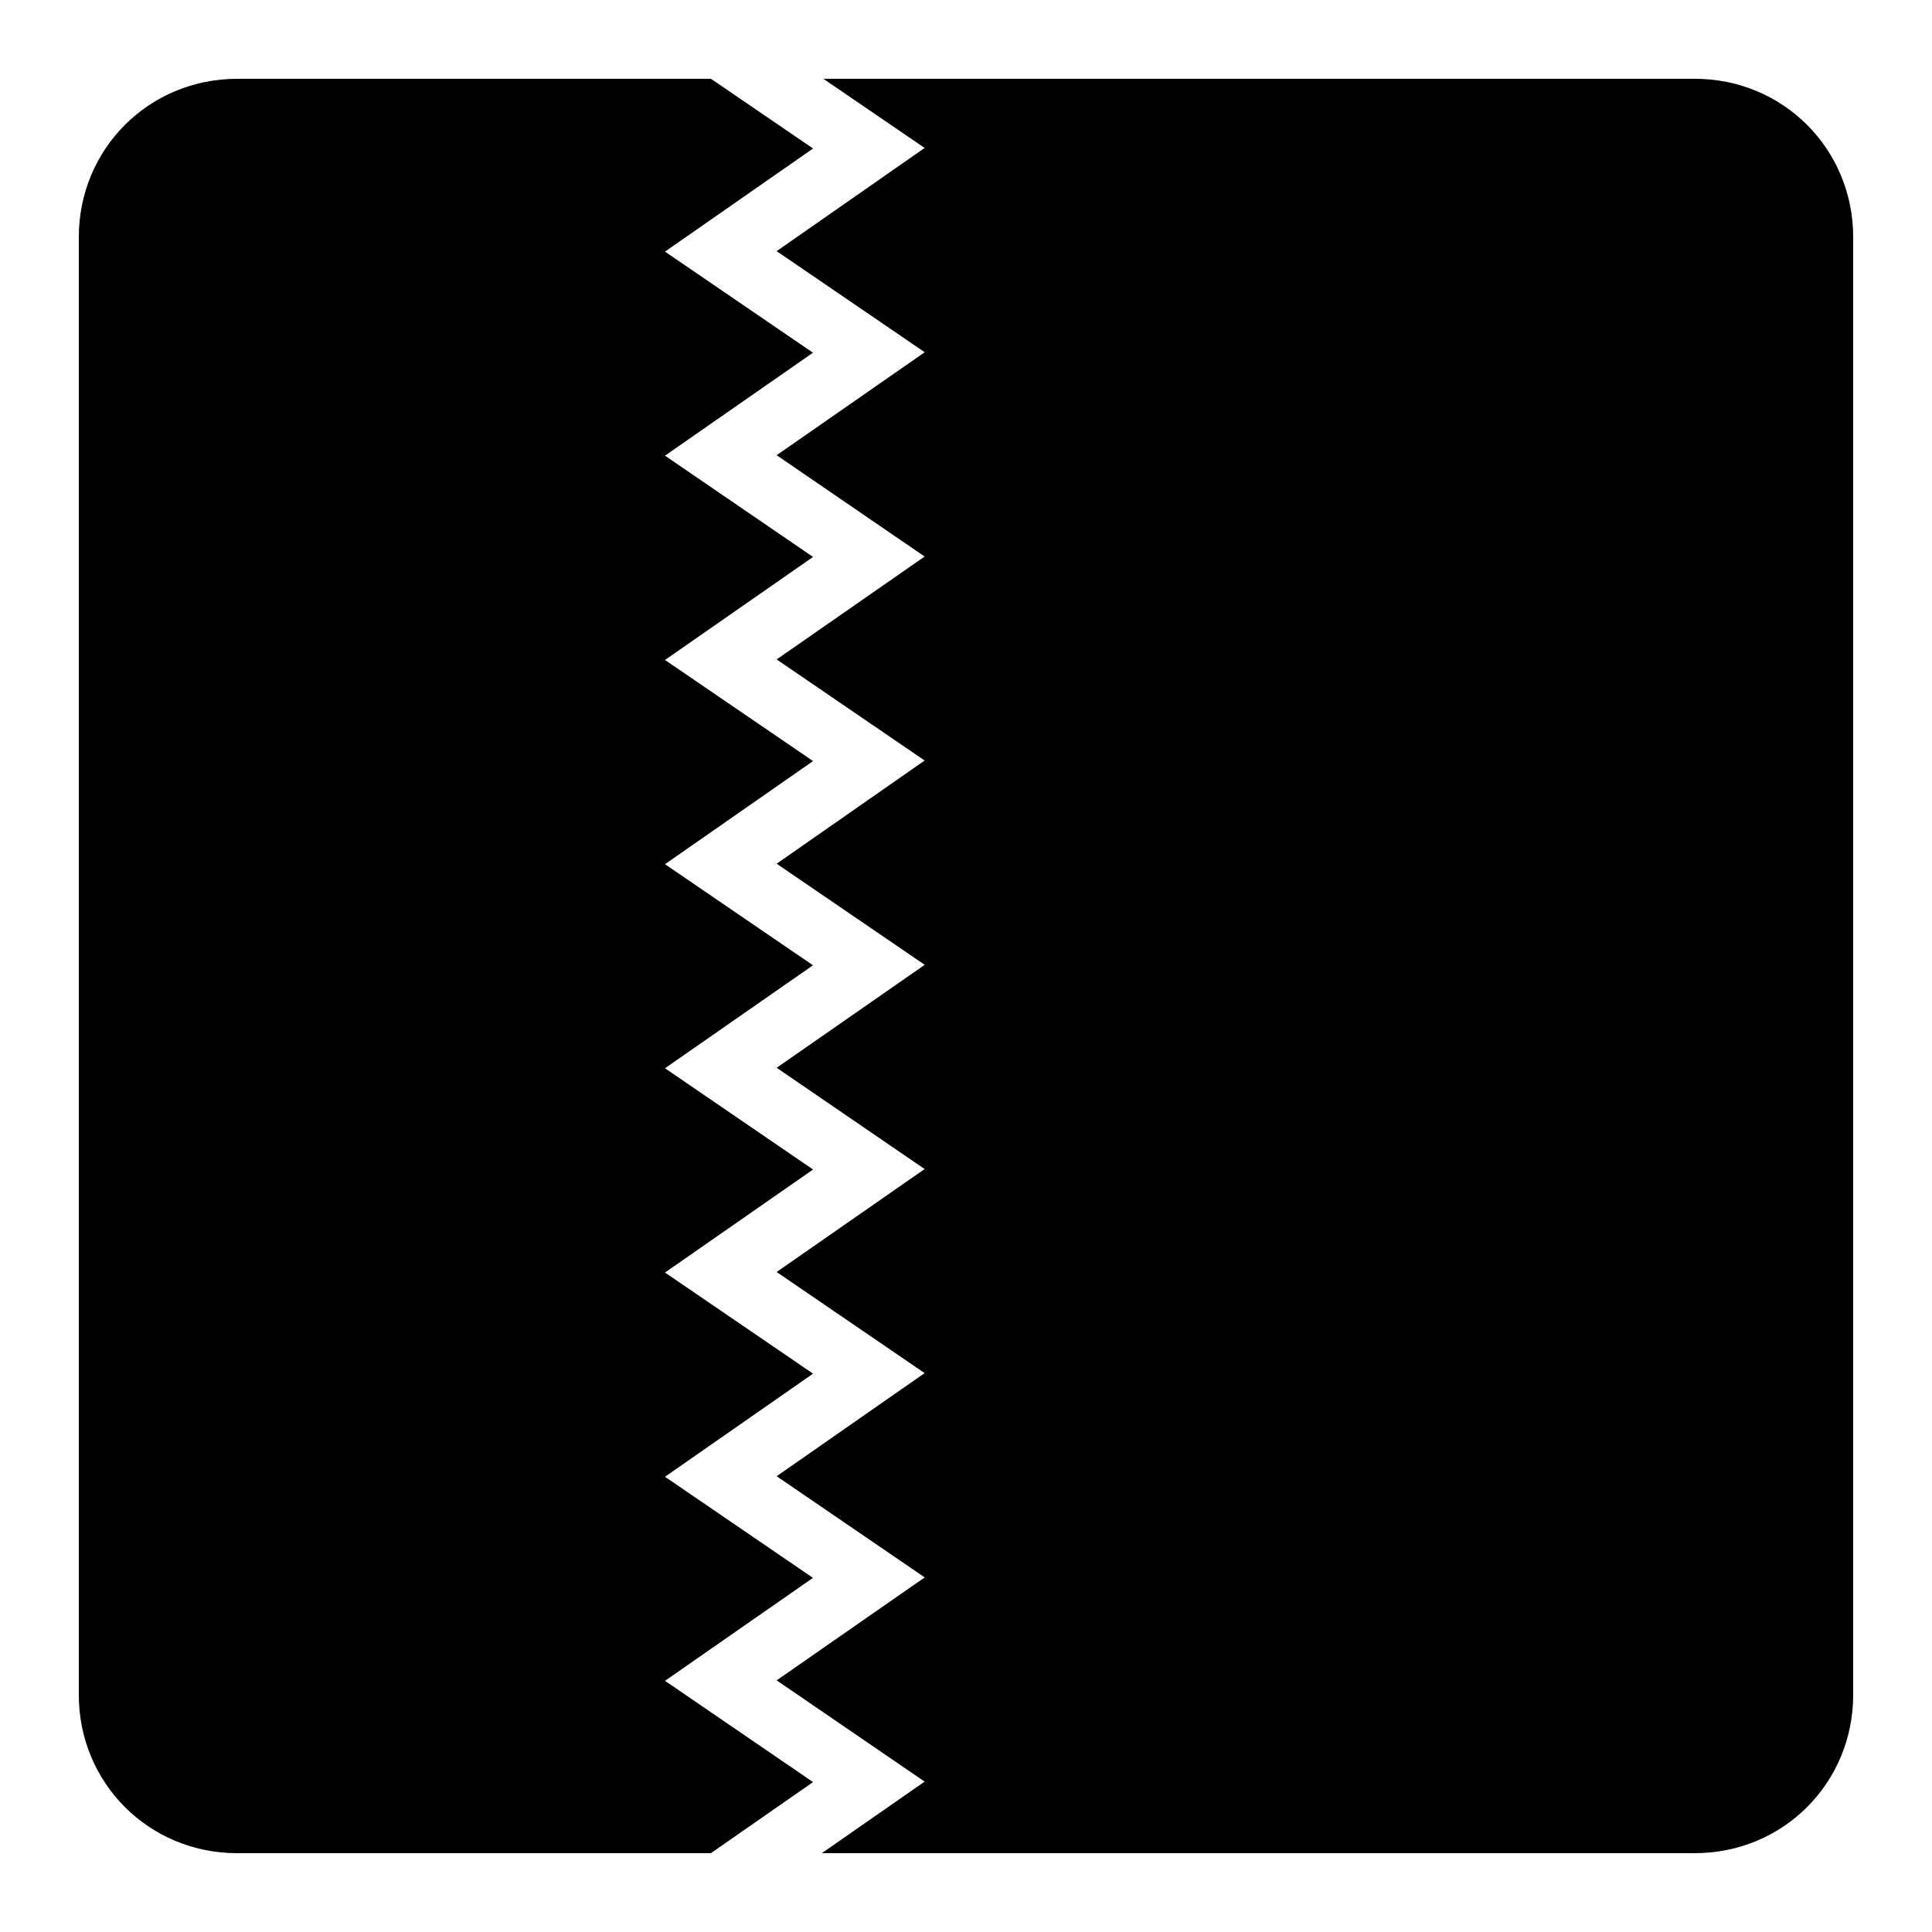
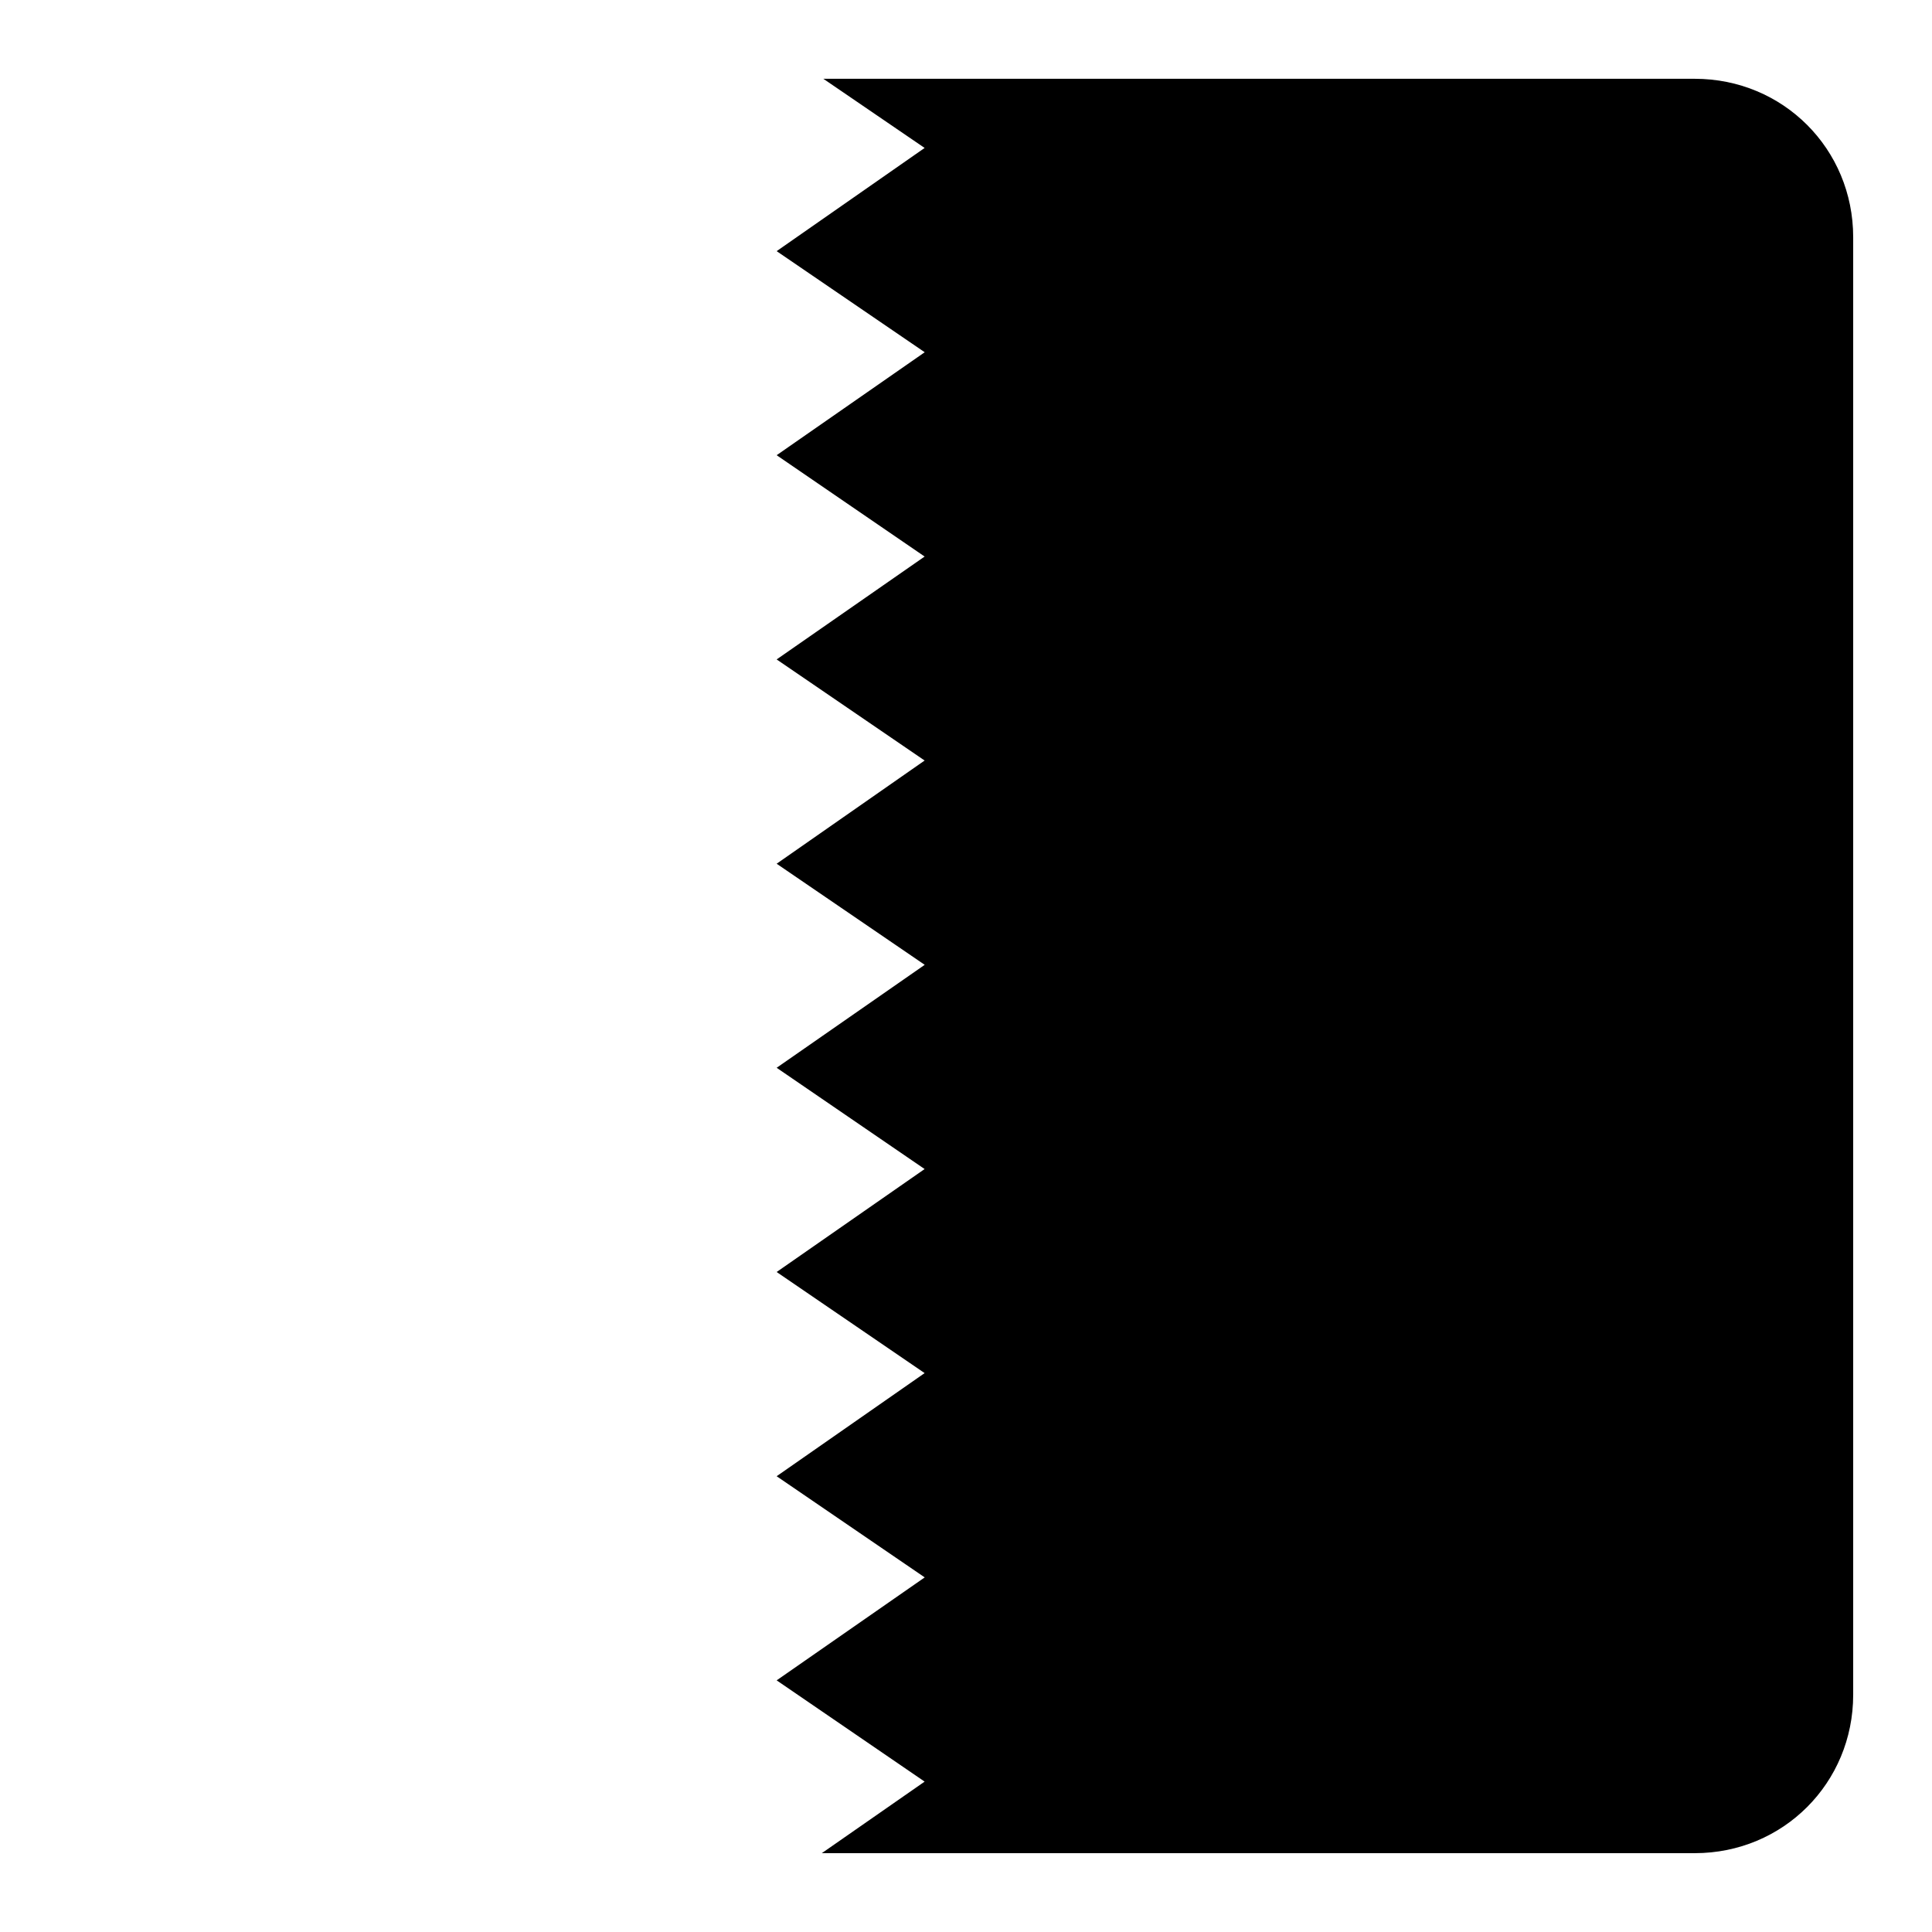
<svg xmlns="http://www.w3.org/2000/svg" fill="#000000" width="800px" height="800px" version="1.1" viewBox="144 144 512 512">
  <g>
-     <path d="m206.87 164.88h125.54l27.059 18.473-39.238 27.328 39.215 26.793-39.215 27.285 39.238 26.836-39.238 27.305 39.238 26.793-39.238 27.328 39.215 26.793-39.215 27.285 39.238 26.836-39.238 27.305 39.238 26.793-39.238 27.328 39.215 26.793-39.215 27.285 39.238 26.836-27.082 18.84h-125.52c-23.402 0-41.984-18.578-41.984-41.984v-386.26c0-23.402 18.578-41.984 41.984-41.984z" />
    <path d="m362.2 164.88h230.93c23.402 0 41.984 18.578 41.984 41.984v386.26c0 23.402-18.578 41.984-41.984 41.984h-231.34l27.246-18.961-39.215-26.836 39.238-27.285-39.238-26.812 39.215-27.328-39.215-26.793 39.215-27.285-39.215-26.836 39.238-27.285-39.238-26.793 39.215-27.348-39.215-26.793 39.215-27.266-39.215-26.855 39.238-27.285-39.238-26.793 39.215-27.348z" />
  </g>
</svg>